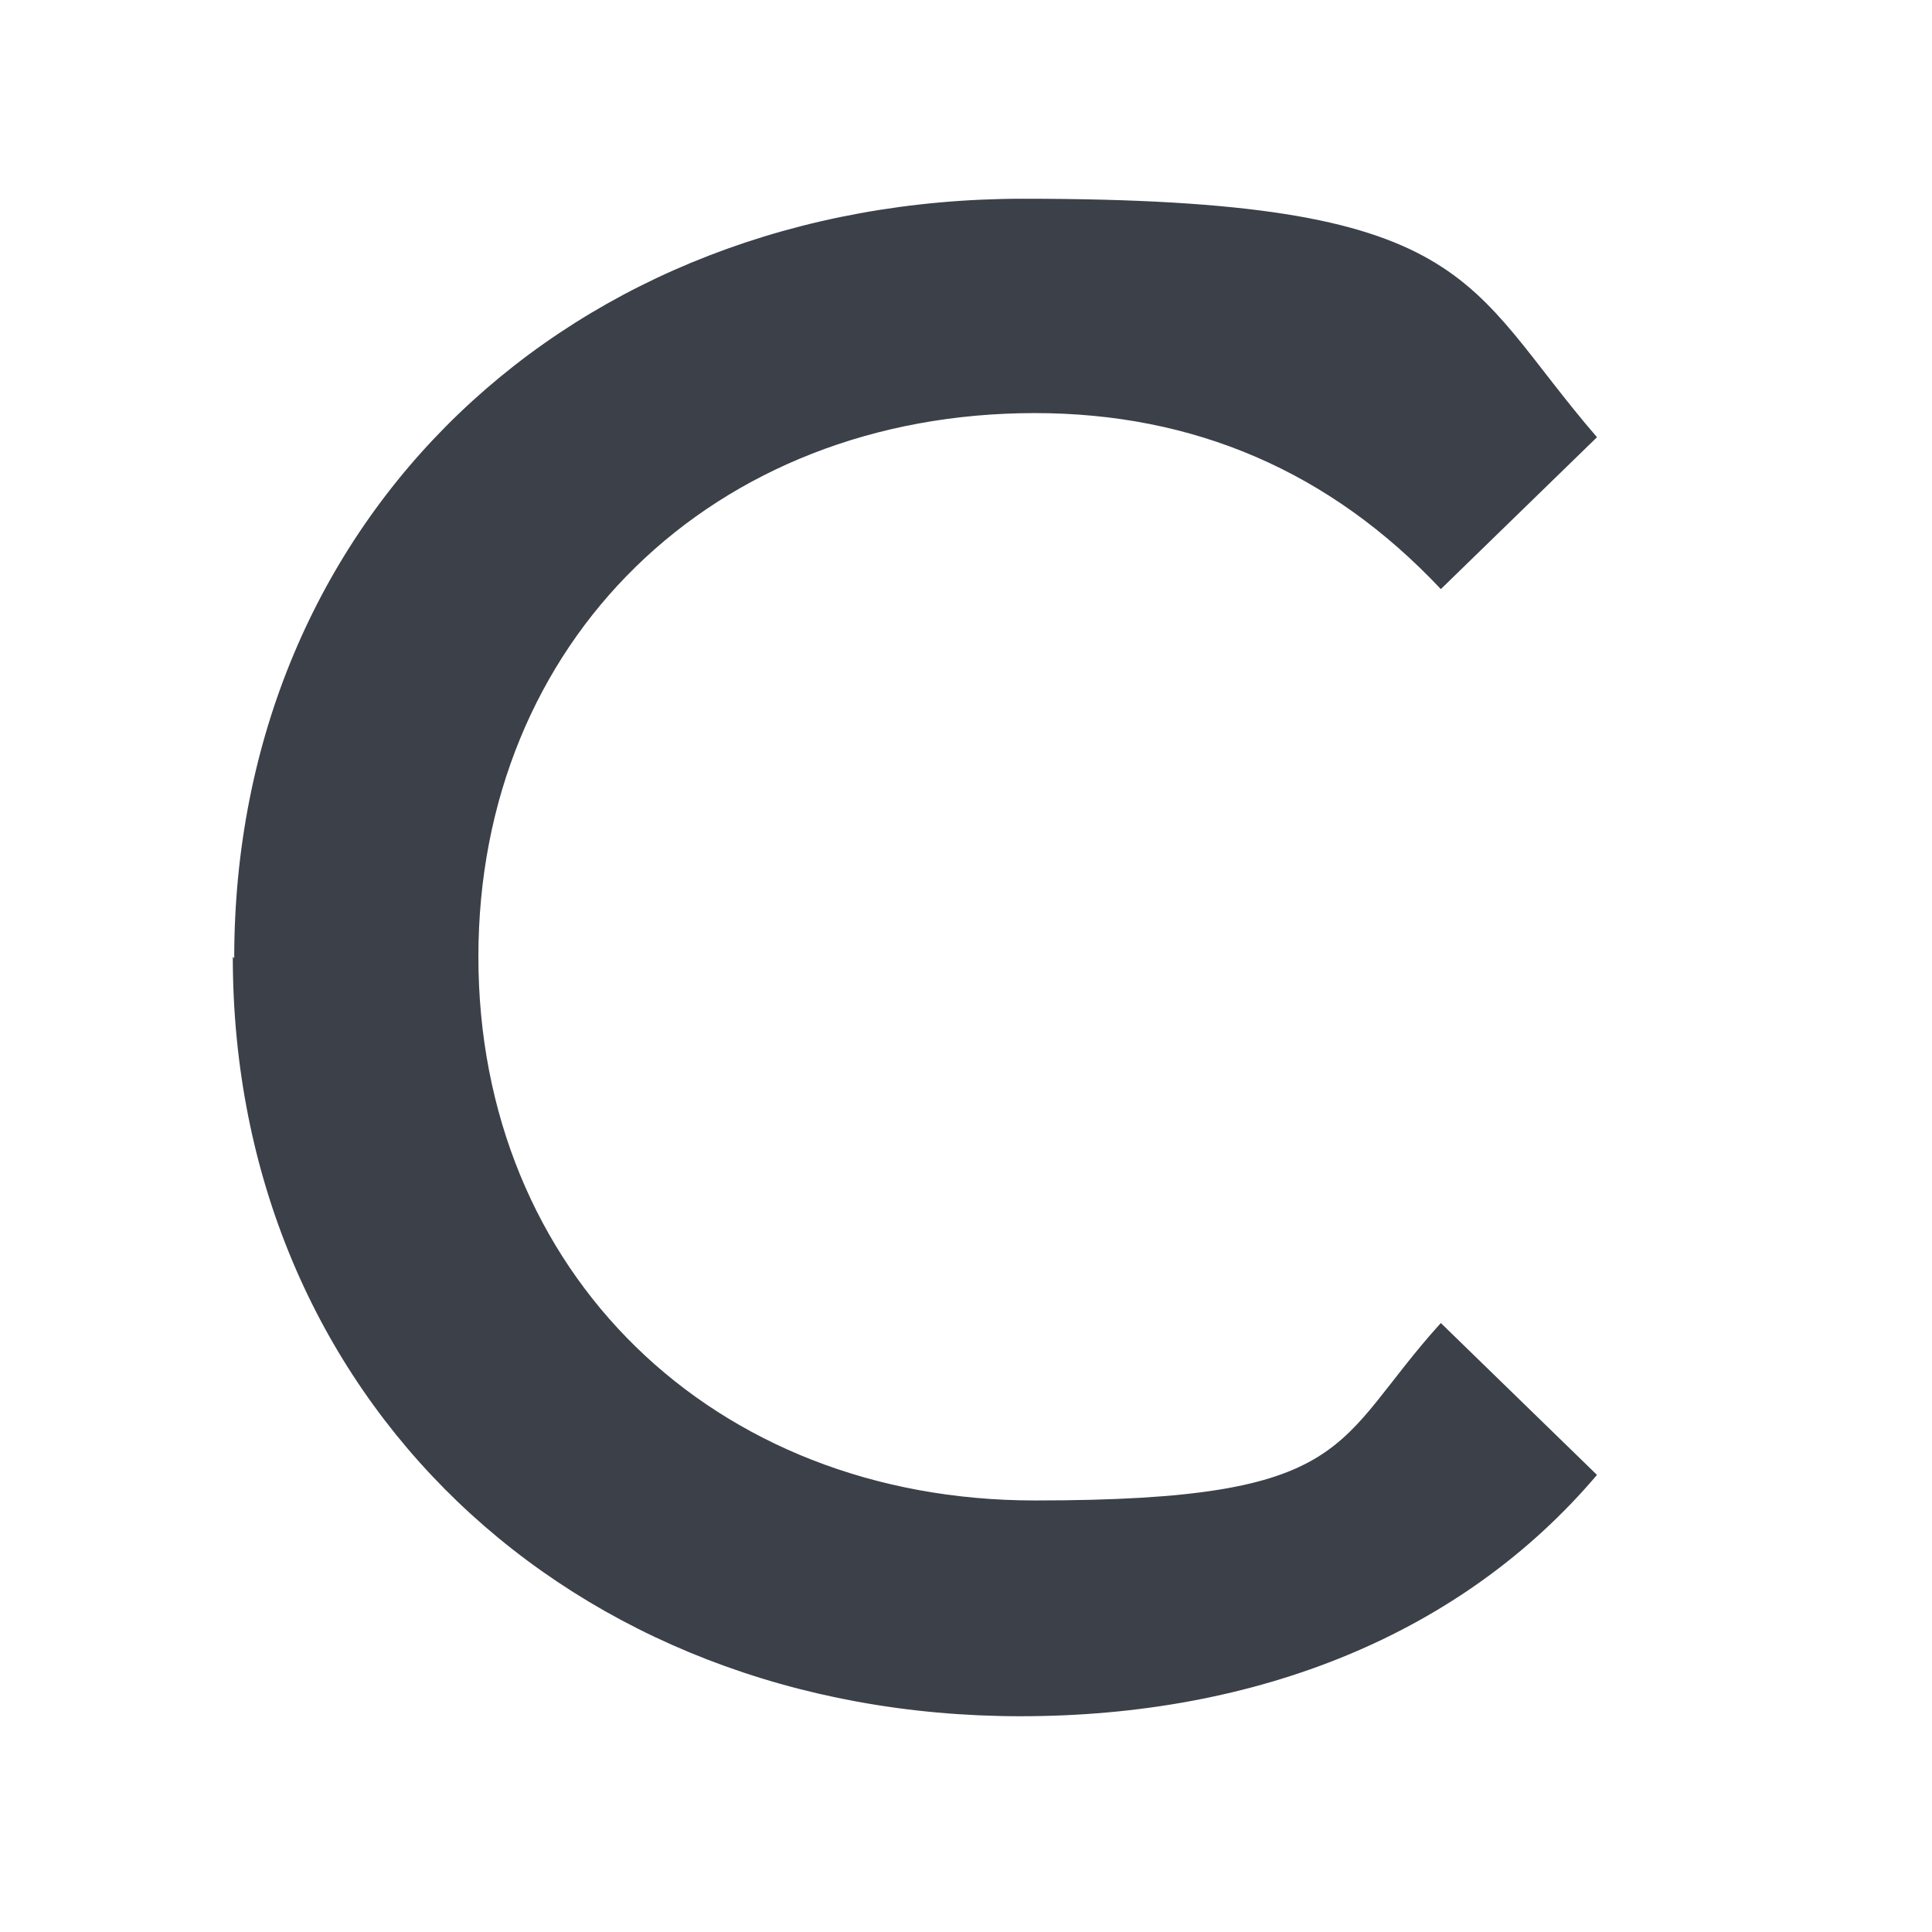
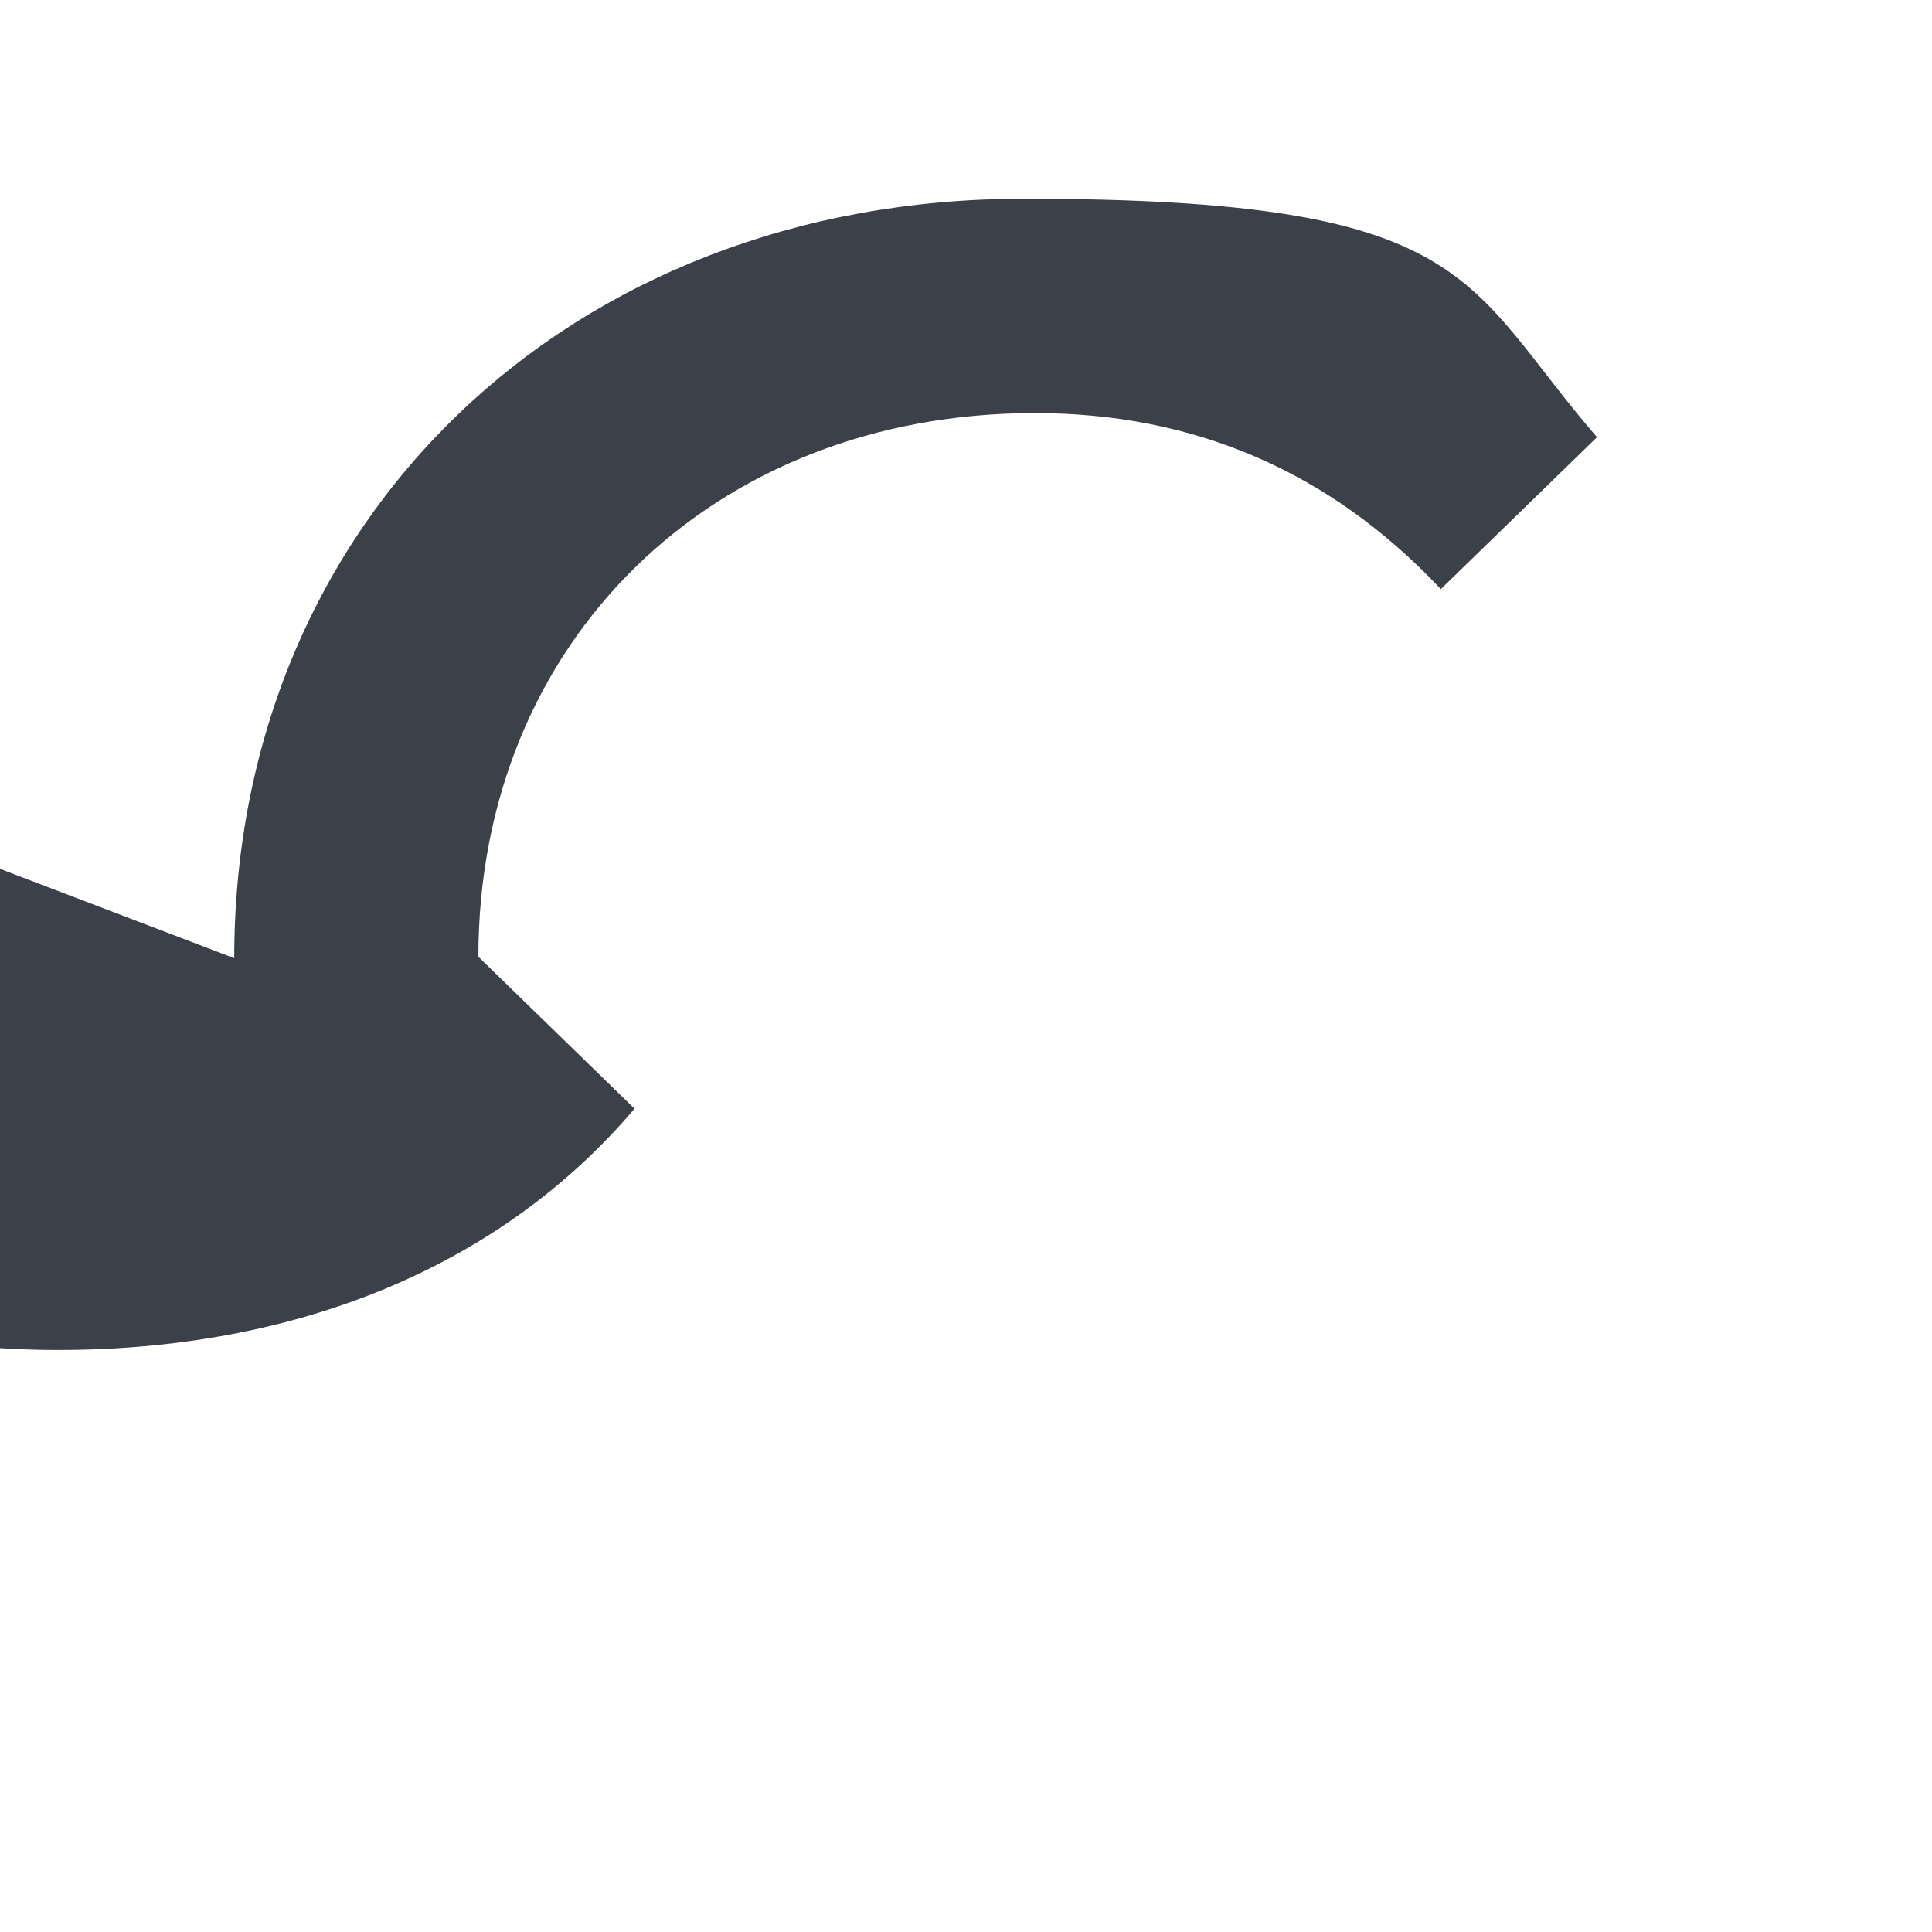
<svg xmlns="http://www.w3.org/2000/svg" version="1.1" viewBox="0 0 136.1 136.1">
  <defs>
    <style>
      .cls-1 {
        fill: #fff;
      }

      .cls-2 {
        fill: #3b4049;
      }
    </style>
  </defs>
  <g>
    <g id="Ebene_1">
      <g id="Ebene_1-2" data-name="Ebene_1">
-         <rect class="cls-1" width="136.1" height="136.1" />
-       </g>
-       <path class="cls-2" d="M16.5,67.5c0-31,23.7-53.5,55.6-53.5s30.9,5.8,40.4,16.8l-11,10.7c-7.8-8.3-17.4-12.4-28.6-12.4-22.7,0-39.2,16.1-39.2,38.3s16.5,38.3,39.2,38.3,20.9-4,28.6-12.5l11,10.7c-9.5,11.2-23.9,17-40.6,17-31.8,0-55.5-22.5-55.5-53.5Z" />
+         </g>
+       <path class="cls-2" d="M16.5,67.5c0-31,23.7-53.5,55.6-53.5s30.9,5.8,40.4,16.8l-11,10.7c-7.8-8.3-17.4-12.4-28.6-12.4-22.7,0-39.2,16.1-39.2,38.3l11,10.7c-9.5,11.2-23.9,17-40.6,17-31.8,0-55.5-22.5-55.5-53.5Z" />
    </g>
  </g>
</svg>